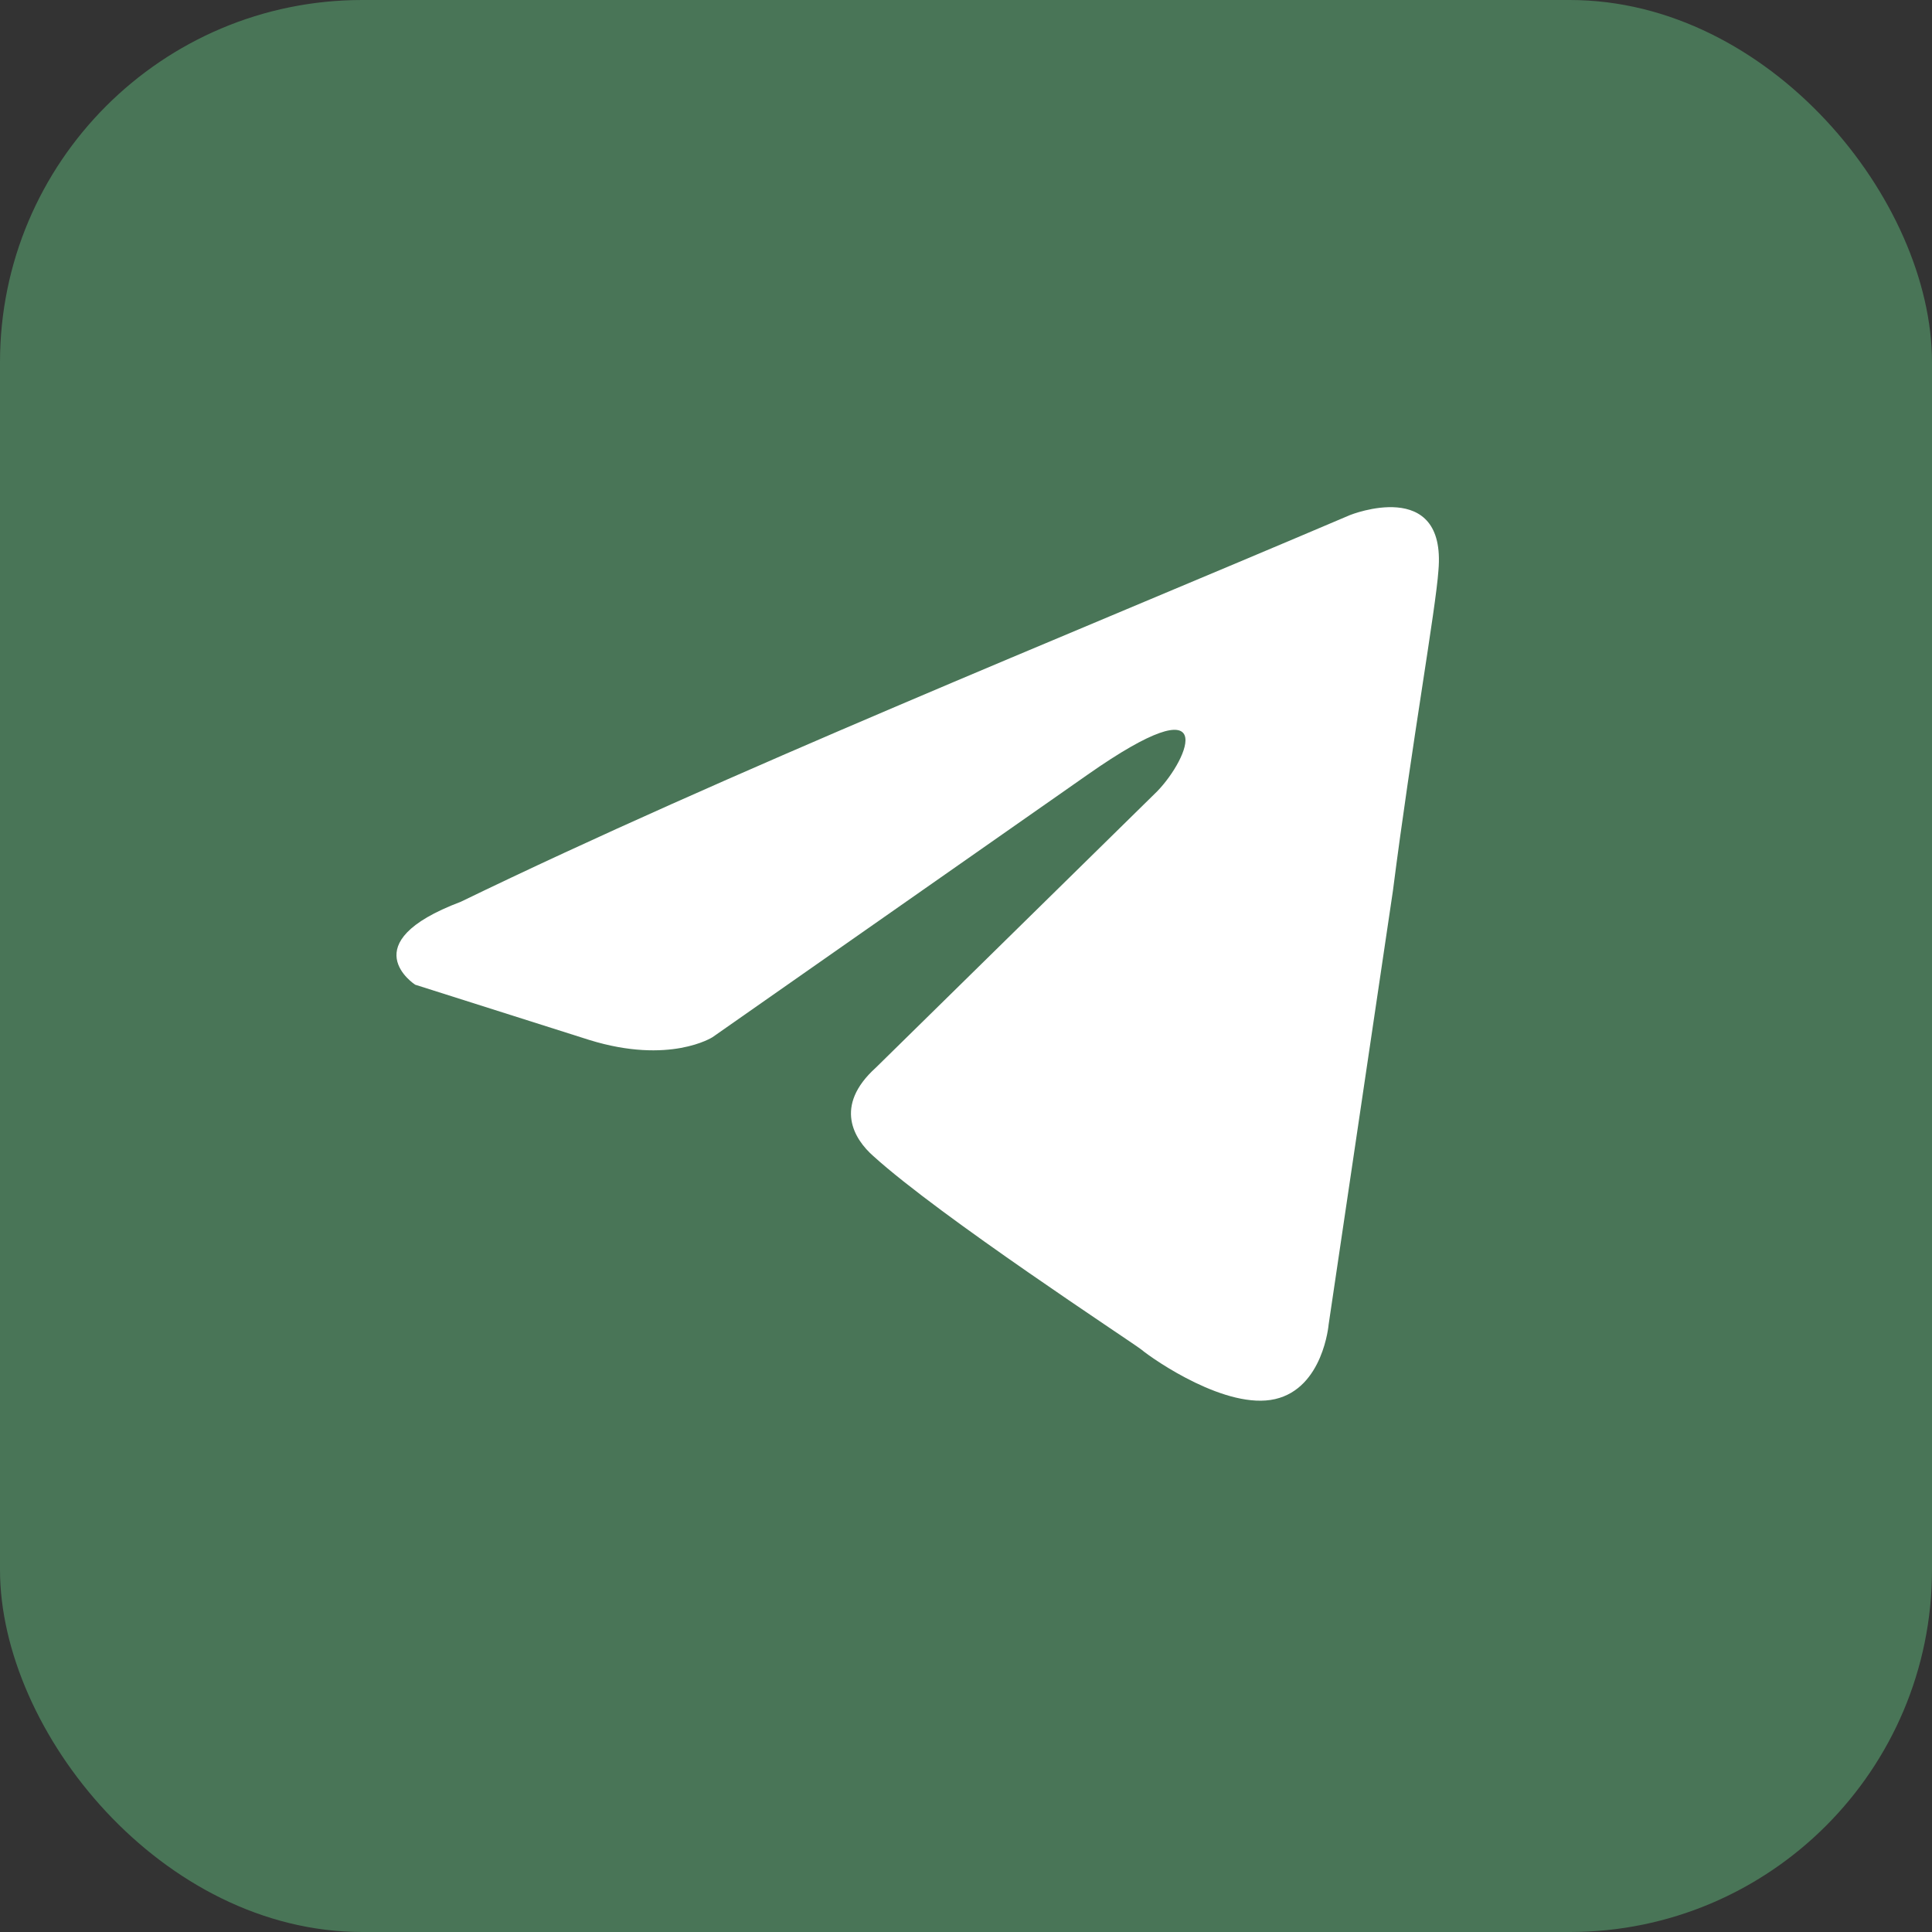
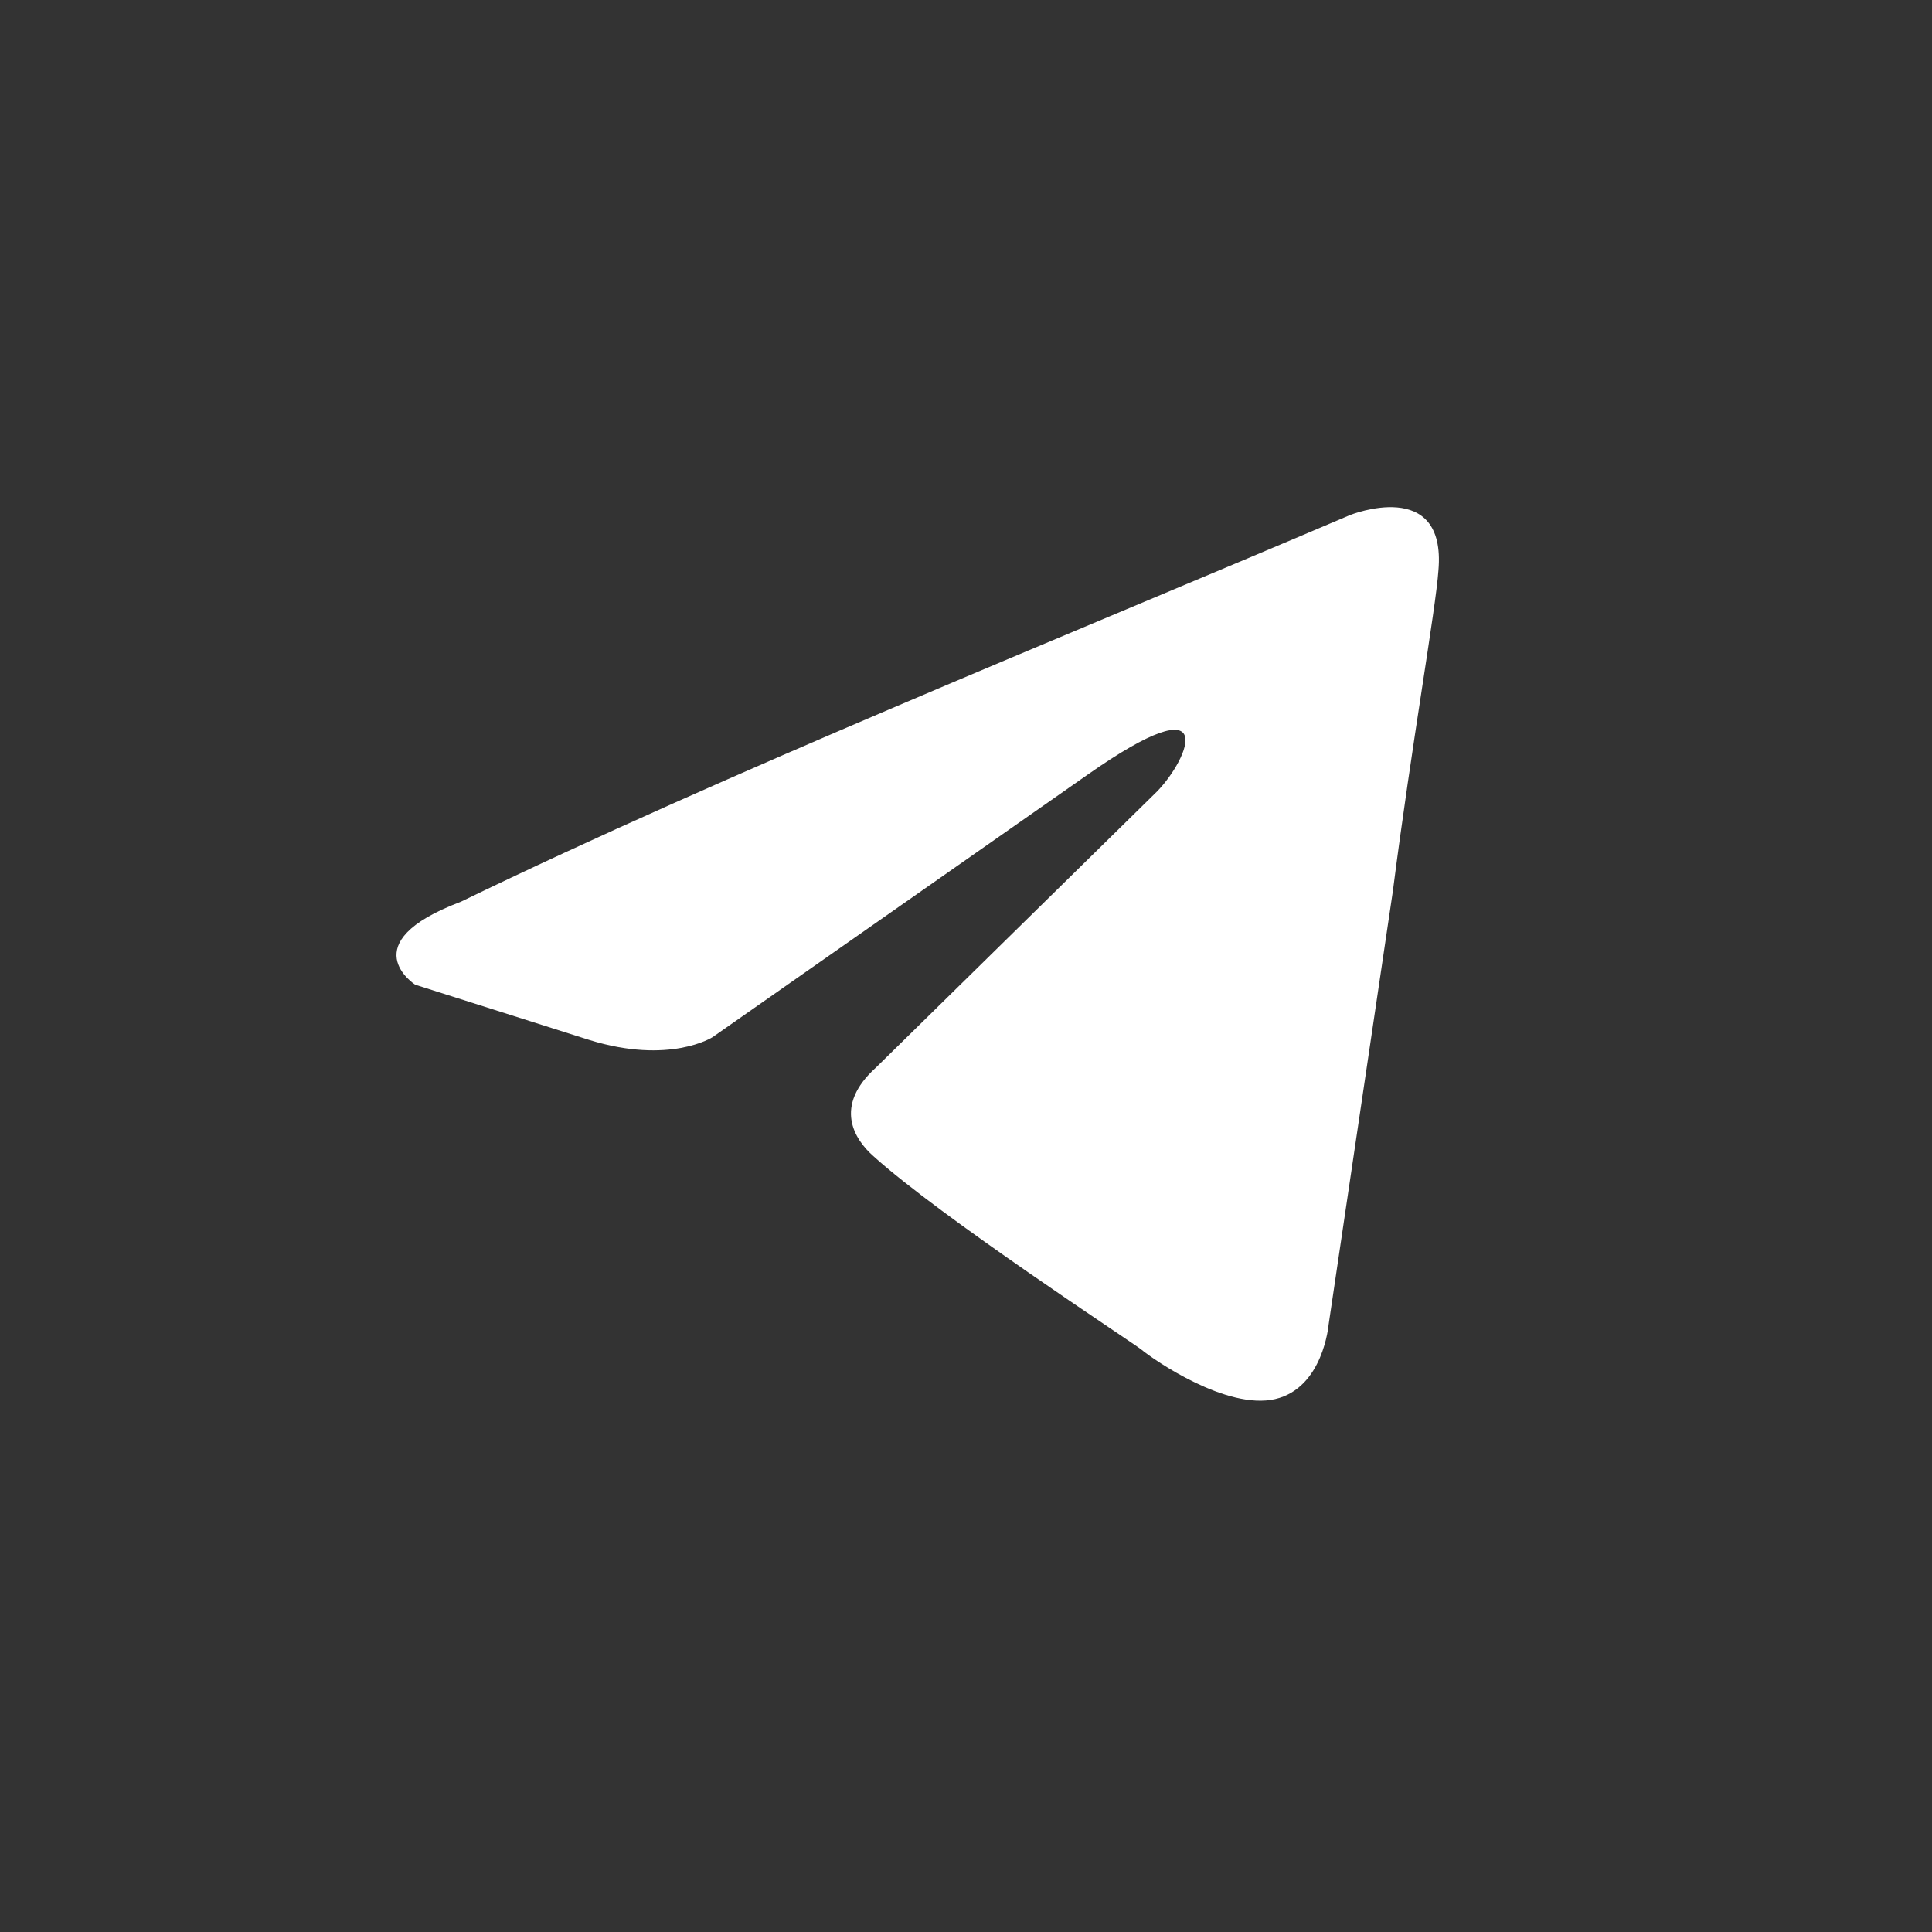
<svg xmlns="http://www.w3.org/2000/svg" width="80" height="80" viewBox="0 0 80 80" fill="none">
  <rect x="0" y="0" width="80" height="80" fill="#333333" stroke="none" />
-   <rect width="80" height="80" rx="15" fill="#497557" />
  <path d="M55.903 21.327C55.903 21.327 59.896 19.725 59.563 23.615C59.453 25.216 58.454 30.822 57.678 36.885L55.016 54.845C55.016 54.845 54.794 57.477 52.797 57.934C50.8 58.392 47.806 56.333 47.251 55.875C46.807 55.532 38.932 50.384 36.159 47.867C35.382 47.181 34.495 45.808 36.27 44.206L47.917 32.767C49.248 31.394 50.579 28.191 45.032 32.08L29.503 42.948C29.503 42.948 27.729 44.092 24.401 43.062L17.191 40.774C17.191 40.774 14.529 39.058 19.077 37.342C30.169 31.966 43.812 26.474 55.903 21.327Z" fill="white" />
</svg>